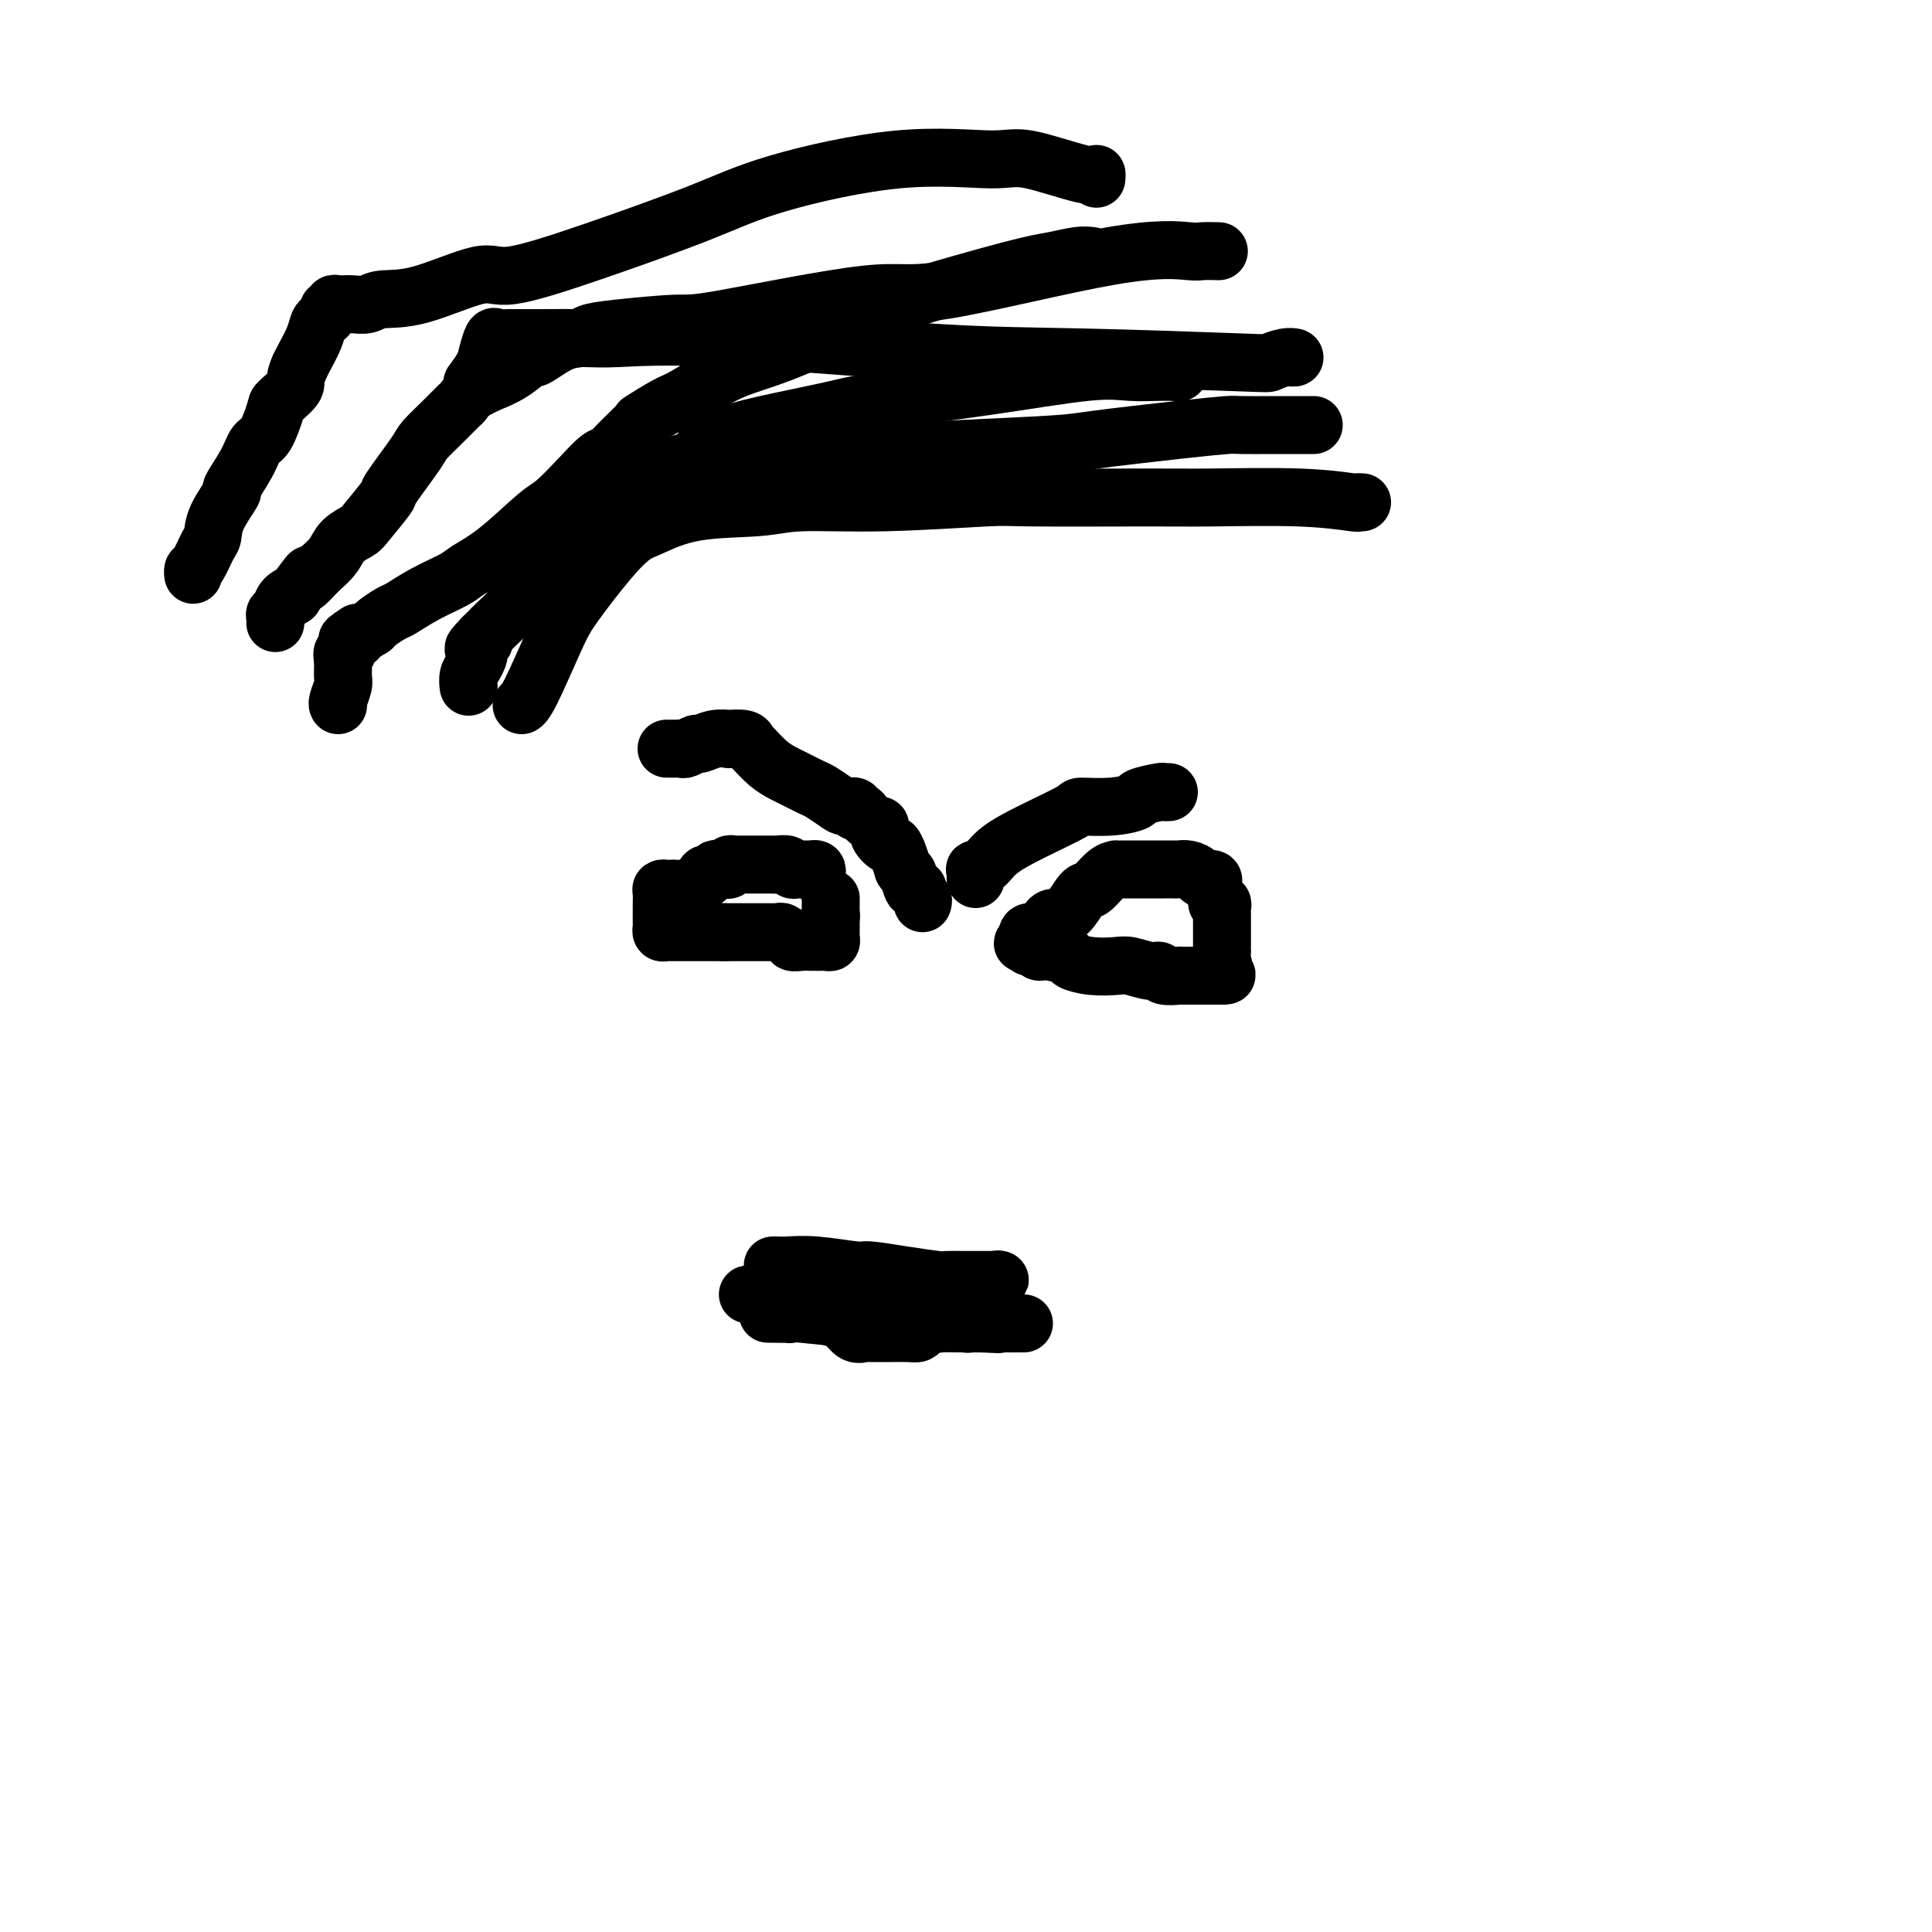
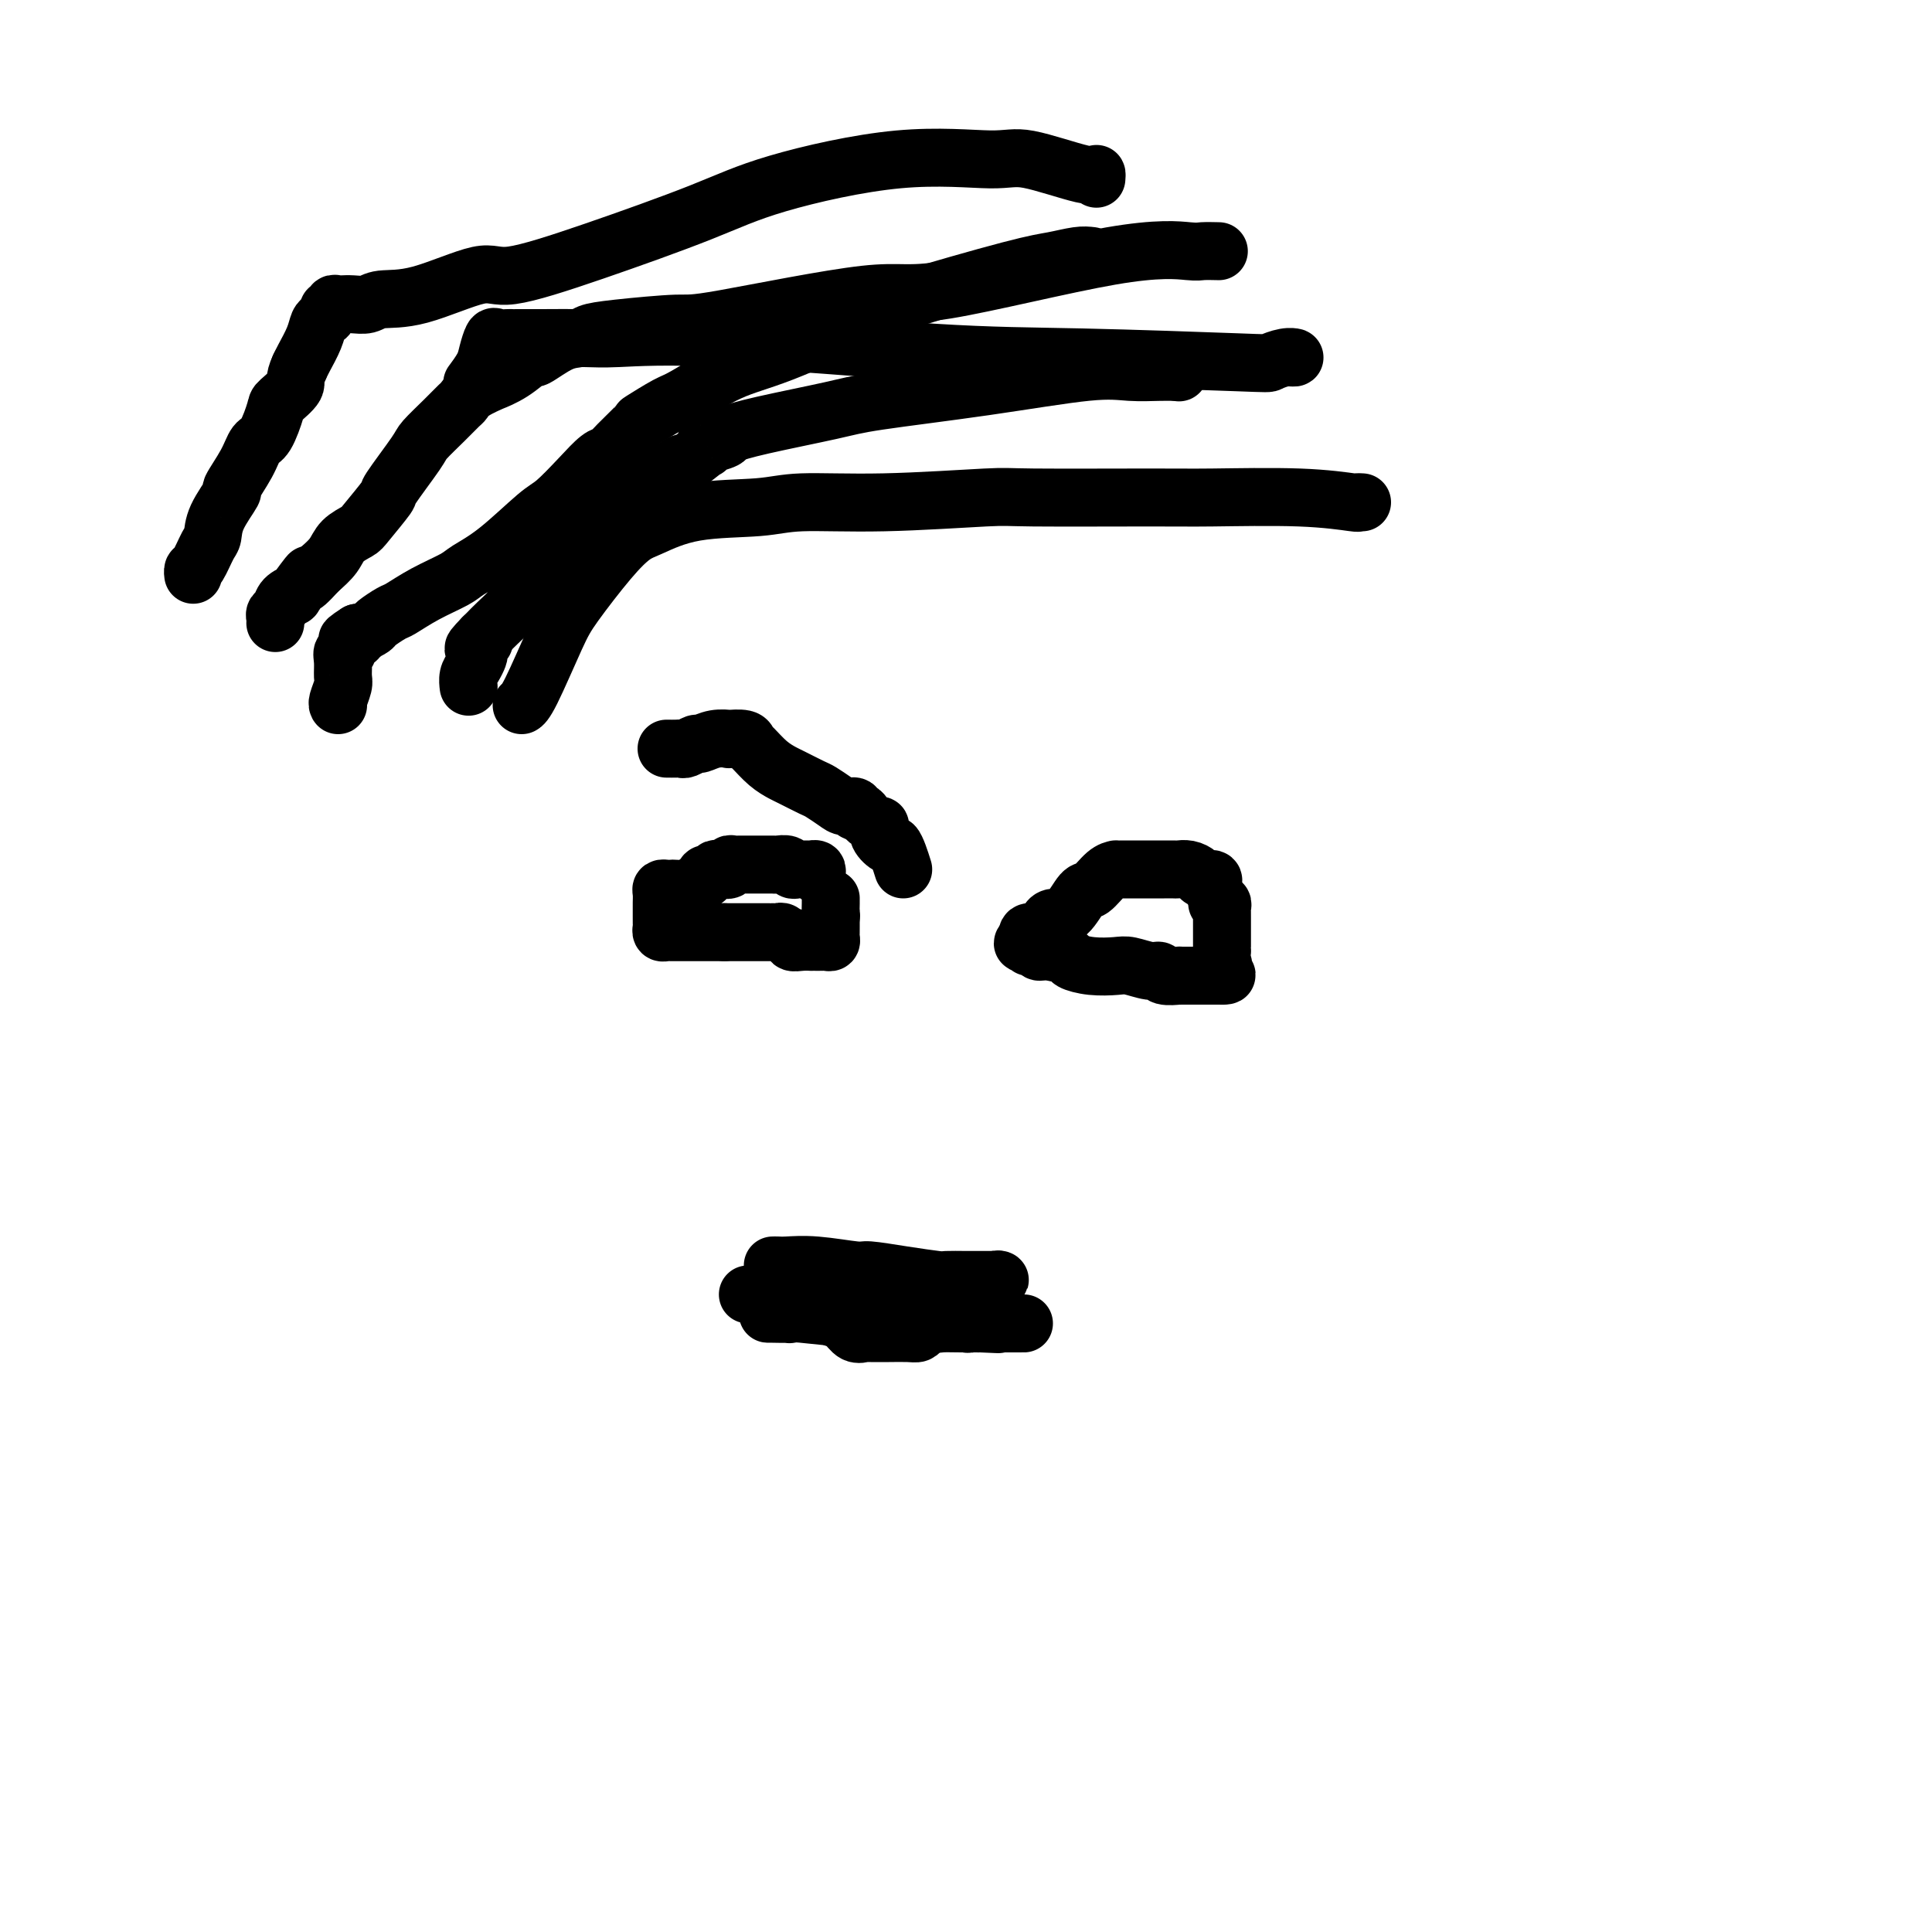
<svg xmlns="http://www.w3.org/2000/svg" viewBox="0 0 400 400" version="1.1">
  <g fill="none" stroke="#000000" stroke-width="12" stroke-linecap="round" stroke-linejoin="round">
    <path d="M282,104c-0.512,-0.030 -1.024,-0.061 -1,0c0.024,0.061 0.584,0.213 -1,0c-1.584,-0.213 -5.312,-0.790 -11,-1c-5.688,-0.210 -13.335,-0.052 -18,0c-4.665,0.052 -6.347,-0.001 -13,0c-6.653,0.001 -18.278,0.056 -24,0c-5.722,-0.056 -5.542,-0.224 -10,0c-4.458,0.224 -13.554,0.841 -21,1c-7.446,0.159 -13.243,-0.139 -17,0c-3.757,0.139 -5.474,0.713 -9,1c-3.526,0.287 -8.859,0.285 -13,1c-4.141,0.715 -7.088,2.148 -9,3c-1.912,0.852 -2.788,1.125 -4,2c-1.212,0.875 -2.759,2.354 -5,5c-2.241,2.646 -5.175,6.460 -7,9c-1.825,2.540 -2.541,3.804 -4,7c-1.459,3.196 -3.662,8.322 -5,11c-1.338,2.678 -1.811,2.908 -2,3c-0.189,0.092 -0.095,0.046 0,0" />
    <path d="M267,74c0.558,0.028 1.115,0.057 1,0c-0.115,-0.057 -0.903,-0.198 -2,0c-1.097,0.198 -2.504,0.735 -3,1c-0.496,0.265 -0.082,0.257 -7,0c-6.918,-0.257 -21.167,-0.762 -32,-1c-10.833,-0.238 -18.248,-0.207 -31,-1c-12.752,-0.793 -30.839,-2.409 -43,-3c-12.161,-0.591 -18.397,-0.158 -22,0c-3.603,0.158 -4.575,0.042 -7,0c-2.425,-0.042 -6.303,-0.011 -9,0c-2.697,0.011 -4.214,0.000 -5,0c-0.786,-0.000 -0.841,0.009 -1,0c-0.159,-0.009 -0.423,-0.036 -1,0c-0.577,0.036 -1.469,0.136 -2,0c-0.531,-0.136 -0.703,-0.509 -1,0c-0.297,0.509 -0.719,1.899 -1,3c-0.281,1.101 -0.422,1.912 -1,3c-0.578,1.088 -1.594,2.454 -2,3c-0.406,0.546 -0.203,0.273 0,0" />
    <path d="M244,77c0.000,0.000 0.100,0.100 0.1,0.1" />
    <path d="M244,77c-0.226,0.005 -0.452,0.010 -1,0c-0.548,-0.010 -1.420,-0.035 -3,0c-1.580,0.035 -3.870,0.130 -6,0c-2.130,-0.130 -4.101,-0.484 -9,0c-4.899,0.484 -12.725,1.807 -21,3c-8.275,1.193 -16.999,2.256 -22,3c-5.001,0.744 -6.280,1.170 -10,2c-3.720,0.830 -9.882,2.065 -14,3c-4.118,0.935 -6.193,1.570 -7,2c-0.807,0.430 -0.347,0.656 -1,1c-0.653,0.344 -2.420,0.807 -3,1c-0.580,0.193 0.025,0.117 0,0c-0.025,-0.117 -0.681,-0.273 -1,0c-0.319,0.273 -0.300,0.976 0,1c0.300,0.024 0.883,-0.632 0,0c-0.883,0.632 -3.231,2.553 -4,3c-0.769,0.447 0.043,-0.581 -1,0c-1.043,0.581 -3.940,2.772 -7,5c-3.060,2.228 -6.281,4.493 -8,6c-1.719,1.507 -1.934,2.256 -4,4c-2.066,1.744 -5.982,4.484 -9,7c-3.018,2.516 -5.137,4.807 -6,6c-0.863,1.193 -0.468,1.289 -1,2c-0.532,0.711 -1.989,2.038 -3,3c-1.011,0.962 -1.574,1.561 -2,2c-0.426,0.439 -0.713,0.720 -1,1" />
    <path d="M100,132c-3.962,4.047 -0.868,1.665 0,1c0.868,-0.665 -0.489,0.388 -1,1c-0.511,0.612 -0.175,0.784 0,1c0.175,0.216 0.191,0.475 0,1c-0.191,0.525 -0.587,1.316 -1,2c-0.413,0.684 -0.842,1.261 -1,2c-0.158,0.739 -0.045,1.640 0,2c0.045,0.360 0.023,0.180 0,0" />
    <path d="M252,52c0.310,0.007 0.621,0.015 0,0c-0.621,-0.015 -2.173,-0.051 -3,0c-0.827,0.051 -0.929,0.189 -3,0c-2.071,-0.189 -6.111,-0.707 -16,1c-9.889,1.707 -25.628,5.637 -34,7c-8.372,1.363 -9.378,0.158 -17,1c-7.622,0.842 -21.861,3.732 -29,5c-7.139,1.268 -7.177,0.915 -10,1c-2.823,0.085 -8.432,0.609 -12,1c-3.568,0.391 -5.097,0.648 -6,1c-0.903,0.352 -1.181,0.797 -2,1c-0.819,0.203 -2.179,0.164 -4,1c-1.821,0.836 -4.102,2.548 -5,3c-0.898,0.452 -0.411,-0.357 -1,0c-0.589,0.357 -2.252,1.878 -4,3c-1.748,1.122 -3.580,1.843 -4,2c-0.420,0.157 0.574,-0.252 0,0c-0.574,0.252 -2.714,1.163 -4,2c-1.286,0.837 -1.716,1.598 -2,2c-0.284,0.402 -0.421,0.445 -1,1c-0.579,0.555 -1.602,1.622 -3,3c-1.398,1.378 -3.173,3.066 -4,4c-0.827,0.934 -0.706,1.114 -2,3c-1.294,1.886 -4.003,5.477 -5,7c-0.997,1.523 -0.283,0.977 -1,2c-0.717,1.023 -2.866,3.614 -4,5c-1.134,1.386 -1.252,1.567 -2,2c-0.748,0.433 -2.124,1.116 -3,2c-0.876,0.884 -1.250,1.967 -2,3c-0.750,1.033 -1.875,2.017 -3,3" />
    <path d="M66,118c-5.213,5.705 -2.247,1.469 -2,1c0.247,-0.469 -2.225,2.830 -3,4c-0.775,1.170 0.146,0.211 0,0c-0.146,-0.211 -1.360,0.325 -2,1c-0.640,0.675 -0.707,1.487 -1,2c-0.293,0.513 -0.810,0.725 -1,1c-0.190,0.275 -0.051,0.612 0,1c0.051,0.388 0.015,0.825 0,1c-0.015,0.175 -0.007,0.087 0,0" />
    <path d="M226,53c-0.818,-0.096 -1.636,-0.193 -3,0c-1.364,0.193 -3.275,0.674 -5,1c-1.725,0.326 -3.265,0.497 -9,2c-5.735,1.503 -15.666,4.340 -21,6c-5.334,1.660 -6.073,2.144 -10,4c-3.927,1.856 -11.043,5.083 -16,7c-4.957,1.917 -7.755,2.524 -11,4c-3.245,1.476 -6.935,3.820 -9,5c-2.065,1.180 -2.503,1.195 -4,2c-1.497,0.805 -4.052,2.399 -5,3c-0.948,0.601 -0.289,0.210 -1,1c-0.711,0.790 -2.792,2.761 -4,4c-1.208,1.239 -1.544,1.745 -2,2c-0.456,0.255 -1.033,0.259 -2,1c-0.967,0.741 -2.325,2.219 -4,4c-1.675,1.781 -3.667,3.866 -5,5c-1.333,1.134 -2.007,1.317 -4,3c-1.993,1.683 -5.304,4.864 -8,7c-2.696,2.136 -4.776,3.226 -6,4c-1.224,0.774 -1.593,1.234 -3,2c-1.407,0.766 -3.853,1.840 -6,3c-2.147,1.160 -3.993,2.406 -5,3c-1.007,0.594 -1.173,0.538 -2,1c-0.827,0.462 -2.314,1.443 -3,2c-0.686,0.557 -0.569,0.688 -1,1c-0.431,0.312 -1.409,0.803 -2,1c-0.591,0.197 -0.796,0.098 -1,0" />
    <path d="M74,131c-4.361,2.753 -0.762,1.135 0,1c0.762,-0.135 -1.313,1.214 -2,2c-0.687,0.786 0.013,1.010 0,1c-0.013,-0.010 -0.739,-0.255 -1,0c-0.261,0.255 -0.056,1.011 0,2c0.056,0.989 -0.038,2.213 0,3c0.038,0.787 0.206,1.139 0,2c-0.206,0.861 -0.786,2.232 -1,3c-0.214,0.768 -0.061,0.934 0,1c0.061,0.066 0.031,0.033 0,0" />
    <path d="M227,37c0.042,-0.516 0.085,-1.032 0,-1c-0.085,0.032 -0.297,0.612 -3,0c-2.703,-0.612 -7.897,-2.414 -11,-3c-3.103,-0.586 -4.117,0.046 -8,0c-3.883,-0.046 -10.637,-0.771 -19,0c-8.363,0.771 -18.337,3.036 -25,5c-6.663,1.964 -10.016,3.626 -16,6c-5.984,2.374 -14.601,5.458 -22,8c-7.399,2.542 -13.581,4.541 -17,5c-3.419,0.459 -4.074,-0.623 -7,0c-2.926,0.623 -8.123,2.952 -12,4c-3.877,1.048 -6.436,0.817 -8,1c-1.564,0.183 -2.135,0.781 -3,1c-0.865,0.219 -2.026,0.057 -3,0c-0.974,-0.057 -1.763,-0.011 -2,0c-0.237,0.011 0.076,-0.012 0,0c-0.076,0.012 -0.541,0.059 -1,0c-0.459,-0.059 -0.910,-0.223 -1,0c-0.090,0.223 0.183,0.832 0,1c-0.183,0.168 -0.822,-0.105 -1,0c-0.178,0.105 0.103,0.588 0,1c-0.103,0.412 -0.591,0.754 -1,1c-0.409,0.246 -0.738,0.396 -1,1c-0.262,0.604 -0.455,1.663 -1,3c-0.545,1.337 -1.441,2.954 -2,4c-0.559,1.046 -0.779,1.523 -1,2" />
    <path d="M62,76c-1.292,2.747 -0.520,3.115 -1,4c-0.480,0.885 -2.210,2.286 -3,3c-0.790,0.714 -0.641,0.743 -1,2c-0.359,1.257 -1.228,3.744 -2,5c-0.772,1.256 -1.447,1.280 -2,2c-0.553,0.720 -0.985,2.137 -2,4c-1.015,1.863 -2.614,4.174 -3,5c-0.386,0.826 0.440,0.169 0,1c-0.440,0.831 -2.146,3.150 -3,5c-0.854,1.850 -0.856,3.232 -1,4c-0.144,0.768 -0.431,0.924 -1,2c-0.569,1.076 -1.421,3.072 -2,4c-0.579,0.928 -0.887,0.788 -1,1c-0.113,0.212 -0.032,0.775 0,1c0.032,0.225 0.016,0.113 0,0" />
-     <path d="M272,88c-0.438,-0.000 -0.875,-0.001 -1,0c-0.125,0.001 0.064,0.002 -1,0c-1.064,-0.002 -3.381,-0.008 -6,0c-2.619,0.008 -5.542,0.029 -7,0c-1.458,-0.029 -1.452,-0.110 -3,0c-1.548,0.110 -4.650,0.410 -10,1c-5.350,0.590 -12.948,1.468 -17,2c-4.052,0.532 -4.560,0.716 -9,1c-4.440,0.284 -12.814,0.666 -20,1c-7.186,0.334 -13.184,0.621 -17,1c-3.816,0.379 -5.450,0.852 -8,1c-2.550,0.148 -6.015,-0.029 -10,1c-3.985,1.029 -8.488,3.265 -11,4c-2.512,0.735 -3.032,-0.032 -5,0c-1.968,0.032 -5.383,0.863 -8,2c-2.617,1.137 -4.438,2.578 -5,3c-0.562,0.422 0.133,-0.177 -1,0c-1.133,0.177 -4.093,1.128 -5,2c-0.907,0.872 0.240,1.663 0,2c-0.240,0.337 -1.865,0.221 -3,1c-1.135,0.779 -1.779,2.455 -2,3c-0.221,0.545 -0.018,-0.039 -1,1c-0.982,1.039 -3.149,3.703 -5,6c-1.851,2.297 -3.386,4.228 -4,5c-0.614,0.772 -0.307,0.386 0,0" />
    <path d="M160,262c0.317,-0.009 0.633,-0.017 1,0c0.367,0.017 0.783,0.060 2,0c1.217,-0.060 3.233,-0.223 6,0c2.767,0.223 6.283,0.830 8,1c1.717,0.170 1.635,-0.098 3,0c1.365,0.098 4.176,0.562 7,1c2.824,0.438 5.660,0.849 7,1c1.340,0.151 1.185,0.040 2,0c0.815,-0.040 2.599,-0.011 4,0c1.401,0.011 2.418,0.003 3,0c0.582,-0.003 0.728,-0.002 1,0c0.272,0.002 0.671,0.005 1,0c0.329,-0.005 0.588,-0.017 1,0c0.412,0.017 0.979,0.065 1,0c0.021,-0.065 -0.502,-0.242 -1,0c-0.498,0.242 -0.970,0.905 -2,1c-1.030,0.095 -2.616,-0.377 -5,0c-2.384,0.377 -5.565,1.601 -7,2c-1.435,0.399 -1.124,-0.029 -2,0c-0.876,0.029 -2.938,0.514 -5,1" />
    <path d="M185,269c-4.354,0.861 -4.738,1.014 -5,1c-0.262,-0.014 -0.400,-0.196 -1,0c-0.600,0.196 -1.662,0.771 -3,1c-1.338,0.229 -2.954,0.114 -4,0c-1.046,-0.114 -1.523,-0.227 -3,0c-1.477,0.227 -3.955,0.793 -5,1c-1.045,0.207 -0.657,0.055 -1,0c-0.343,-0.055 -1.416,-0.015 -2,0c-0.584,0.015 -0.680,0.003 -1,0c-0.320,-0.003 -0.866,0.003 -1,0c-0.134,-0.003 0.143,-0.015 1,0c0.857,0.015 2.295,0.056 3,0c0.705,-0.056 0.678,-0.211 3,0c2.322,0.211 6.992,0.788 11,1c4.008,0.212 7.354,0.061 9,0c1.646,-0.061 1.593,-0.030 3,0c1.407,0.030 4.275,0.061 6,0c1.725,-0.061 2.308,-0.212 3,0c0.692,0.212 1.495,0.789 2,1c0.505,0.211 0.713,0.057 1,0c0.287,-0.057 0.653,-0.016 1,0c0.347,0.016 0.673,0.008 1,0" />
    <path d="M203,274c6.732,0.309 2.563,0.083 1,0c-1.563,-0.083 -0.521,-0.022 0,0c0.521,0.022 0.521,0.006 1,0c0.479,-0.006 1.437,-0.002 2,0c0.563,0.002 0.730,0.000 1,0c0.270,-0.000 0.644,-0.000 1,0c0.356,0.000 0.694,0.000 1,0c0.306,-0.000 0.578,-0.000 1,0c0.422,0.000 0.993,-0.000 1,0c0.007,0.000 -0.549,0.000 -1,0c-0.451,-0.000 -0.796,-0.000 -2,0c-1.204,0.000 -3.265,0.001 -4,0c-0.735,-0.001 -0.142,-0.004 -1,0c-0.858,0.004 -3.168,0.015 -5,0c-1.832,-0.015 -3.187,-0.056 -4,0c-0.813,0.056 -1.083,0.207 -2,0c-0.917,-0.207 -2.482,-0.774 -4,-1c-1.518,-0.226 -2.990,-0.112 -4,0c-1.010,0.112 -1.559,0.222 -3,0c-1.441,-0.222 -3.774,-0.775 -5,-1c-1.226,-0.225 -1.346,-0.120 -2,0c-0.654,0.120 -1.842,0.256 -3,0c-1.158,-0.256 -2.286,-0.905 -3,-1c-0.714,-0.095 -1.015,0.364 -1,0c0.015,-0.364 0.344,-1.551 0,-2c-0.344,-0.449 -1.362,-0.159 -2,0c-0.638,0.159 -0.897,0.188 -1,0c-0.103,-0.188 -0.052,-0.594 0,-1" />
    <path d="M165,268c-1.192,-0.619 -0.671,-0.166 -1,0c-0.329,0.166 -1.507,0.044 -2,0c-0.493,-0.044 -0.300,-0.012 -1,0c-0.700,0.012 -2.294,0.003 -3,0c-0.706,-0.003 -0.523,-0.001 -1,0c-0.477,0.001 -1.615,0.000 -2,0c-0.385,-0.000 -0.016,0.001 0,0c0.016,-0.001 -0.322,-0.003 0,0c0.322,0.003 1.303,0.010 2,0c0.697,-0.010 1.111,-0.038 2,0c0.889,0.038 2.255,0.141 3,0c0.745,-0.141 0.871,-0.528 2,0c1.129,0.528 3.262,1.970 5,3c1.738,1.030 3.081,1.649 4,2c0.919,0.351 1.416,0.434 2,1c0.584,0.566 1.257,1.616 2,2c0.743,0.384 1.557,0.103 2,0c0.443,-0.103 0.514,-0.027 1,0c0.486,0.027 1.387,0.004 2,0c0.613,-0.004 0.937,0.009 2,0c1.063,-0.009 2.863,-0.040 4,0c1.137,0.040 1.610,0.151 2,0c0.390,-0.151 0.696,-0.562 1,-1c0.304,-0.438 0.607,-0.901 1,-1c0.393,-0.099 0.875,0.166 1,0c0.125,-0.166 -0.107,-0.762 0,-1c0.107,-0.238 0.554,-0.119 1,0" />
    <path d="M194,273c2.868,-0.464 1.539,-0.124 1,0c-0.539,0.124 -0.289,0.033 0,0c0.289,-0.033 0.616,-0.009 1,0c0.384,0.009 0.824,0.003 1,0c0.176,-0.003 0.088,-0.001 0,0" />
    <path d="M169,181c0.120,-0.423 0.239,-0.845 0,-1c-0.239,-0.155 -0.838,-0.042 -1,0c-0.162,0.042 0.111,0.012 0,0c-0.111,-0.012 -0.606,-0.007 -1,0c-0.394,0.007 -0.686,0.016 -1,0c-0.314,-0.016 -0.648,-0.057 -1,0c-0.352,0.057 -0.720,0.211 -1,0c-0.280,-0.211 -0.470,-0.789 -1,-1c-0.530,-0.211 -1.399,-0.057 -2,0c-0.601,0.057 -0.935,0.015 -1,0c-0.065,-0.015 0.137,-0.004 0,0c-0.137,0.004 -0.614,0.001 -1,0c-0.386,-0.001 -0.681,-0.000 -1,0c-0.319,0.000 -0.663,0.000 -1,0c-0.337,-0.000 -0.667,0.000 -1,0c-0.333,-0.000 -0.668,-0.001 -1,0c-0.332,0.001 -0.662,0.004 -1,0c-0.338,-0.004 -0.686,-0.015 -1,0c-0.314,0.015 -0.595,0.055 -1,0c-0.405,-0.055 -0.934,-0.207 -1,0c-0.066,0.207 0.332,0.772 0,1c-0.332,0.228 -1.396,0.117 -2,0c-0.604,-0.117 -0.750,-0.241 -1,0c-0.250,0.241 -0.603,0.848 -1,1c-0.397,0.152 -0.838,-0.151 -1,0c-0.162,0.151 -0.046,0.758 0,1c0.046,0.242 0.023,0.121 0,0" />
    <path d="M146,182c-1.134,0.630 -1.469,0.705 -2,1c-0.531,0.295 -1.256,0.811 -2,1c-0.744,0.189 -1.506,0.053 -2,0c-0.494,-0.053 -0.721,-0.021 -1,0c-0.279,0.021 -0.611,0.033 -1,0c-0.389,-0.033 -0.836,-0.111 -1,0c-0.164,0.111 -0.044,0.411 0,1c0.044,0.589 0.012,1.467 0,2c-0.012,0.533 -0.003,0.720 0,1c0.003,0.280 -0.000,0.653 0,1c0.000,0.347 0.003,0.667 0,1c-0.003,0.333 -0.012,0.678 0,1c0.012,0.322 0.045,0.622 0,1c-0.045,0.378 -0.167,0.833 0,1c0.167,0.167 0.623,0.045 1,0c0.377,-0.045 0.674,-0.012 1,0c0.326,0.012 0.682,0.003 1,0c0.318,-0.003 0.598,-0.001 1,0c0.402,0.001 0.927,0.000 1,0c0.073,-0.000 -0.306,-0.000 0,0c0.306,0.000 1.299,0.000 2,0c0.701,-0.000 1.112,-0.000 2,0c0.888,0.000 2.254,0.000 3,0c0.746,-0.000 0.873,-0.000 1,0" />
    <path d="M150,193c2.275,-0.000 1.464,-0.000 2,0c0.536,0.000 2.421,0.000 3,0c0.579,-0.000 -0.147,-0.000 0,0c0.147,0.000 1.167,0.000 2,0c0.833,-0.000 1.480,-0.001 2,0c0.520,0.001 0.912,0.004 1,0c0.088,-0.004 -0.130,-0.016 0,0c0.130,0.016 0.608,0.061 1,0c0.392,-0.061 0.699,-0.226 1,0c0.301,0.226 0.596,0.845 1,1c0.404,0.155 0.916,-0.155 1,0c0.084,0.155 -0.262,0.773 0,1c0.262,0.227 1.131,0.061 2,0c0.869,-0.061 1.738,-0.016 2,0c0.262,0.016 -0.084,0.005 0,0c0.084,-0.005 0.597,-0.004 1,0c0.403,0.004 0.696,0.012 1,0c0.304,-0.012 0.617,-0.044 1,0c0.383,0.044 0.835,0.164 1,0c0.165,-0.164 0.044,-0.611 0,-1c-0.044,-0.389 -0.012,-0.720 0,-1c0.012,-0.280 0.003,-0.509 0,-1c-0.003,-0.491 -0.002,-1.246 0,-2" />
    <path d="M172,190c0.155,-0.895 0.041,-0.632 0,-1c-0.041,-0.368 -0.011,-1.368 0,-2c0.011,-0.632 0.003,-0.895 0,-1c-0.003,-0.105 -0.002,-0.053 0,0" />
    <path d="M251,184c-0.056,-0.303 -0.112,-0.607 0,-1c0.112,-0.393 0.391,-0.876 0,-1c-0.391,-0.124 -1.452,0.110 -2,0c-0.548,-0.110 -0.584,-0.565 -1,-1c-0.416,-0.435 -1.211,-0.848 -2,-1c-0.789,-0.152 -1.573,-0.041 -2,0c-0.427,0.041 -0.496,0.011 -1,0c-0.504,-0.011 -1.443,-0.003 -2,0c-0.557,0.003 -0.732,0.001 -1,0c-0.268,-0.001 -0.630,-0.000 -1,0c-0.370,0.000 -0.747,0.000 -1,0c-0.253,-0.000 -0.382,-0.000 -1,0c-0.618,0.000 -1.725,0.000 -2,0c-0.275,-0.000 0.281,-0.000 0,0c-0.281,0.000 -1.401,0.001 -2,0c-0.599,-0.001 -0.678,-0.003 -1,0c-0.322,0.003 -0.886,0.011 -1,0c-0.114,-0.011 0.224,-0.041 0,0c-0.224,0.041 -1.009,0.154 -2,1c-0.991,0.846 -2.189,2.426 -3,3c-0.811,0.574 -1.236,0.143 -2,1c-0.764,0.857 -1.868,3.004 -3,4c-1.132,0.996 -2.294,0.841 -3,1c-0.706,0.159 -0.958,0.631 -1,1c-0.042,0.369 0.125,0.634 0,1c-0.125,0.366 -0.542,0.833 -1,1c-0.458,0.167 -0.958,0.034 -1,0c-0.042,-0.034 0.373,0.029 0,0c-0.373,-0.029 -1.535,-0.151 -2,0c-0.465,0.151 -0.232,0.576 0,1" />
    <path d="M213,194c-2.462,2.172 -0.618,1.103 0,1c0.618,-0.103 0.009,0.760 0,1c-0.009,0.240 0.583,-0.143 1,0c0.417,0.143 0.658,0.813 1,1c0.342,0.187 0.784,-0.107 2,0c1.216,0.107 3.205,0.616 4,1c0.795,0.384 0.394,0.643 1,1c0.606,0.357 2.219,0.813 4,1c1.781,0.187 3.732,0.107 5,0c1.268,-0.107 1.854,-0.239 3,0c1.146,0.239 2.853,0.849 4,1c1.147,0.151 1.736,-0.156 2,0c0.264,0.156 0.203,0.774 1,1c0.797,0.226 2.451,0.061 3,0c0.549,-0.061 -0.006,-0.016 0,0c0.006,0.016 0.574,0.004 1,0c0.426,-0.004 0.709,-0.001 1,0c0.291,0.001 0.589,0.000 1,0c0.411,-0.000 0.936,-0.000 1,0c0.064,0.000 -0.333,0.000 0,0c0.333,-0.000 1.397,-0.000 2,0c0.603,0.000 0.744,0.000 1,0c0.256,-0.000 0.628,-0.000 1,0" />
    <path d="M252,202c3.962,0.136 0.865,-0.523 0,-1c-0.865,-0.477 0.500,-0.772 1,-1c0.500,-0.228 0.134,-0.388 0,-1c-0.134,-0.612 -0.036,-1.675 0,-2c0.036,-0.325 0.010,0.086 0,0c-0.010,-0.086 -0.003,-0.671 0,-1c0.003,-0.329 0.001,-0.402 0,-1c-0.001,-0.598 -0.000,-1.719 0,-2c0.000,-0.281 0.000,0.279 0,0c-0.000,-0.279 -0.000,-1.398 0,-2c0.000,-0.602 0.001,-0.687 0,-1c-0.001,-0.313 -0.004,-0.854 0,-1c0.004,-0.146 0.015,0.105 0,0c-0.015,-0.105 -0.056,-0.564 0,-1c0.056,-0.436 0.207,-0.848 0,-1c-0.207,-0.152 -0.774,-0.043 -1,0c-0.226,0.043 -0.113,0.022 0,0" />
-     <path d="M202,182c-0.013,-0.306 -0.025,-0.612 0,-1c0.025,-0.388 0.088,-0.858 0,-1c-0.088,-0.142 -0.327,0.043 0,0c0.327,-0.043 1.221,-0.313 2,-1c0.779,-0.687 1.442,-1.791 3,-3c1.558,-1.209 4.012,-2.523 7,-4c2.988,-1.477 6.510,-3.116 8,-4c1.490,-0.884 0.950,-1.011 2,-1c1.050,0.011 3.692,0.161 6,0c2.308,-0.161 4.282,-0.631 5,-1c0.718,-0.369 0.178,-0.635 1,-1c0.822,-0.365 3.004,-0.830 4,-1c0.996,-0.170 0.807,-0.046 1,0c0.193,0.046 0.770,0.013 1,0c0.230,-0.013 0.115,-0.007 0,0" />
    <path d="M138,155c0.747,0.009 1.494,0.017 2,0c0.506,-0.017 0.771,-0.061 1,0c0.229,0.061 0.424,0.227 1,0c0.576,-0.227 1.535,-0.845 2,-1c0.465,-0.155 0.436,0.154 1,0c0.564,-0.154 1.720,-0.770 3,-1c1.280,-0.230 2.684,-0.075 3,0c0.316,0.075 -0.457,0.068 0,0c0.457,-0.068 2.143,-0.197 3,0c0.857,0.197 0.885,0.720 1,1c0.115,0.280 0.318,0.317 1,1c0.682,0.683 1.844,2.013 3,3c1.156,0.987 2.305,1.630 3,2c0.695,0.370 0.934,0.467 2,1c1.066,0.533 2.959,1.501 4,2c1.041,0.499 1.231,0.530 2,1c0.769,0.470 2.118,1.379 3,2c0.882,0.621 1.297,0.954 2,1c0.703,0.046 1.693,-0.195 2,0c0.307,0.195 -0.068,0.827 0,1c0.068,0.173 0.579,-0.113 1,0c0.421,0.113 0.752,0.624 1,1c0.248,0.376 0.413,0.616 1,1c0.587,0.384 1.596,0.910 2,1c0.404,0.090 0.202,-0.258 0,0c-0.202,0.258 -0.405,1.122 0,2c0.405,0.878 1.418,1.772 2,2c0.582,0.228 0.734,-0.208 1,0c0.266,0.208 0.648,1.059 1,2c0.352,0.941 0.676,1.970 1,3" />
-     <path d="M187,180c0.957,1.433 0.849,0.516 1,1c0.151,0.484 0.562,2.368 1,3c0.438,0.632 0.902,0.012 1,0c0.098,-0.012 -0.170,0.584 0,1c0.170,0.416 0.776,0.650 1,1c0.224,0.350 0.064,0.814 0,1c-0.064,0.186 -0.032,0.093 0,0" />
  </g>
</svg>